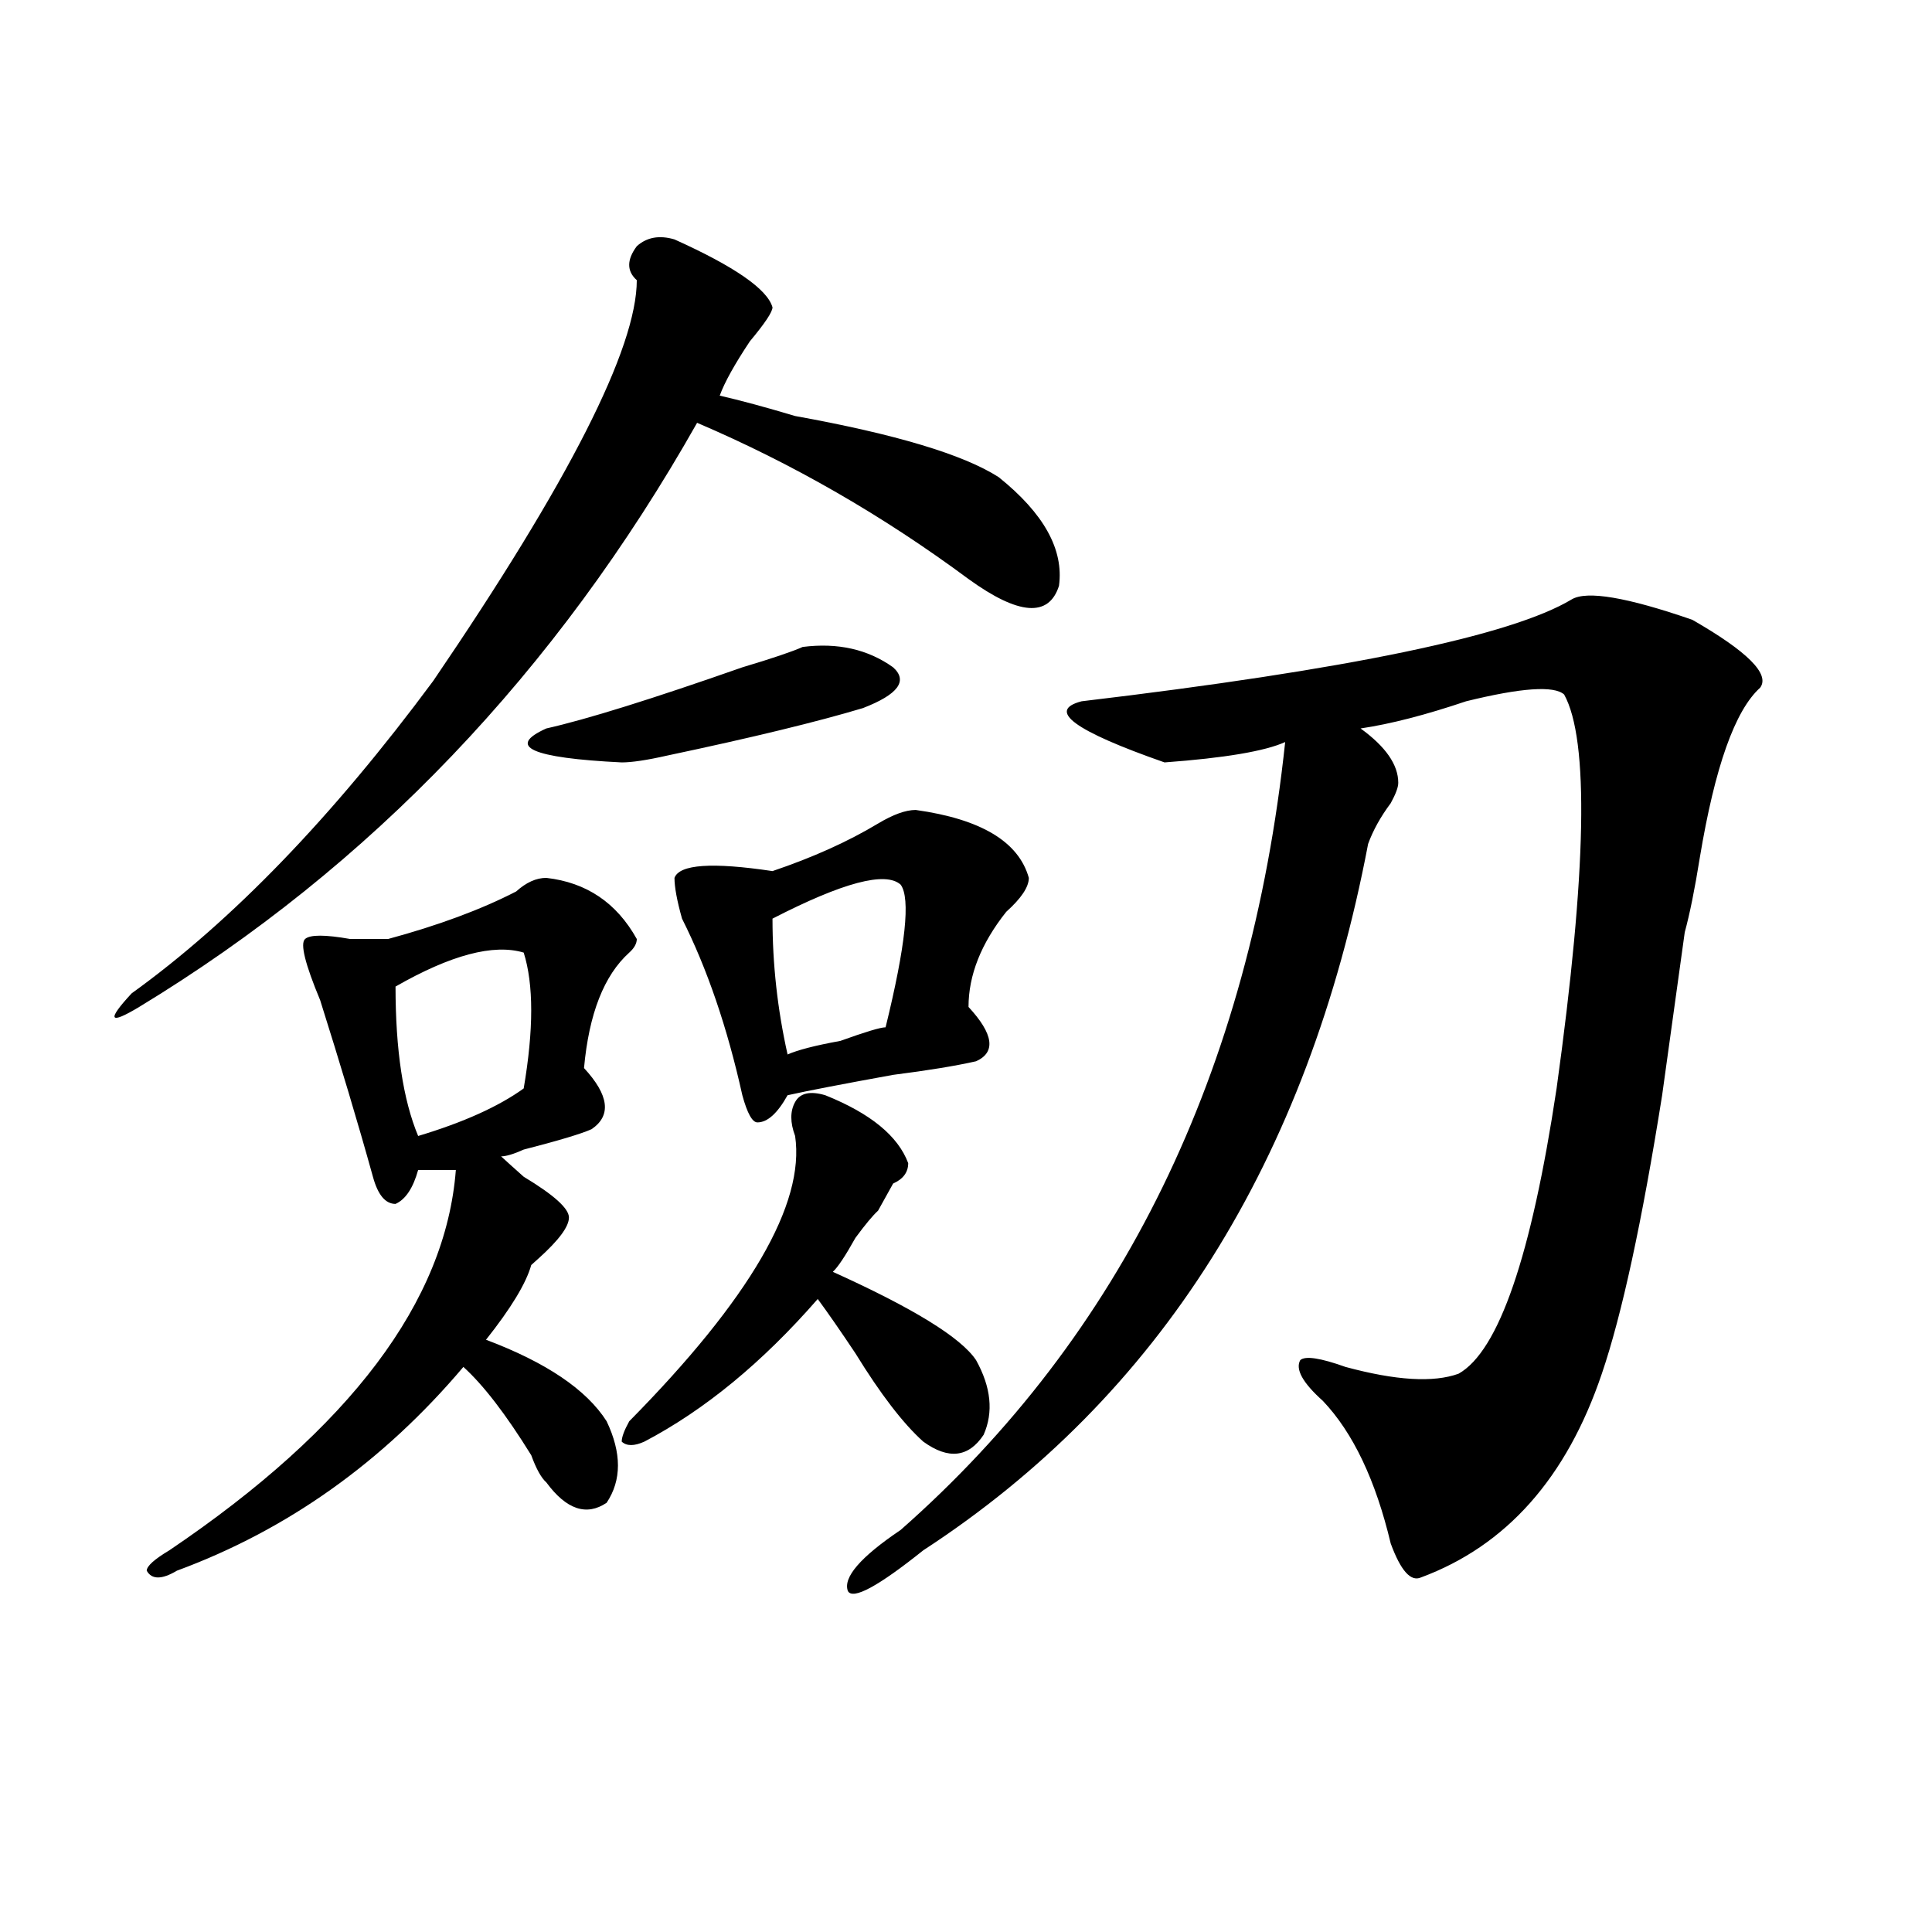
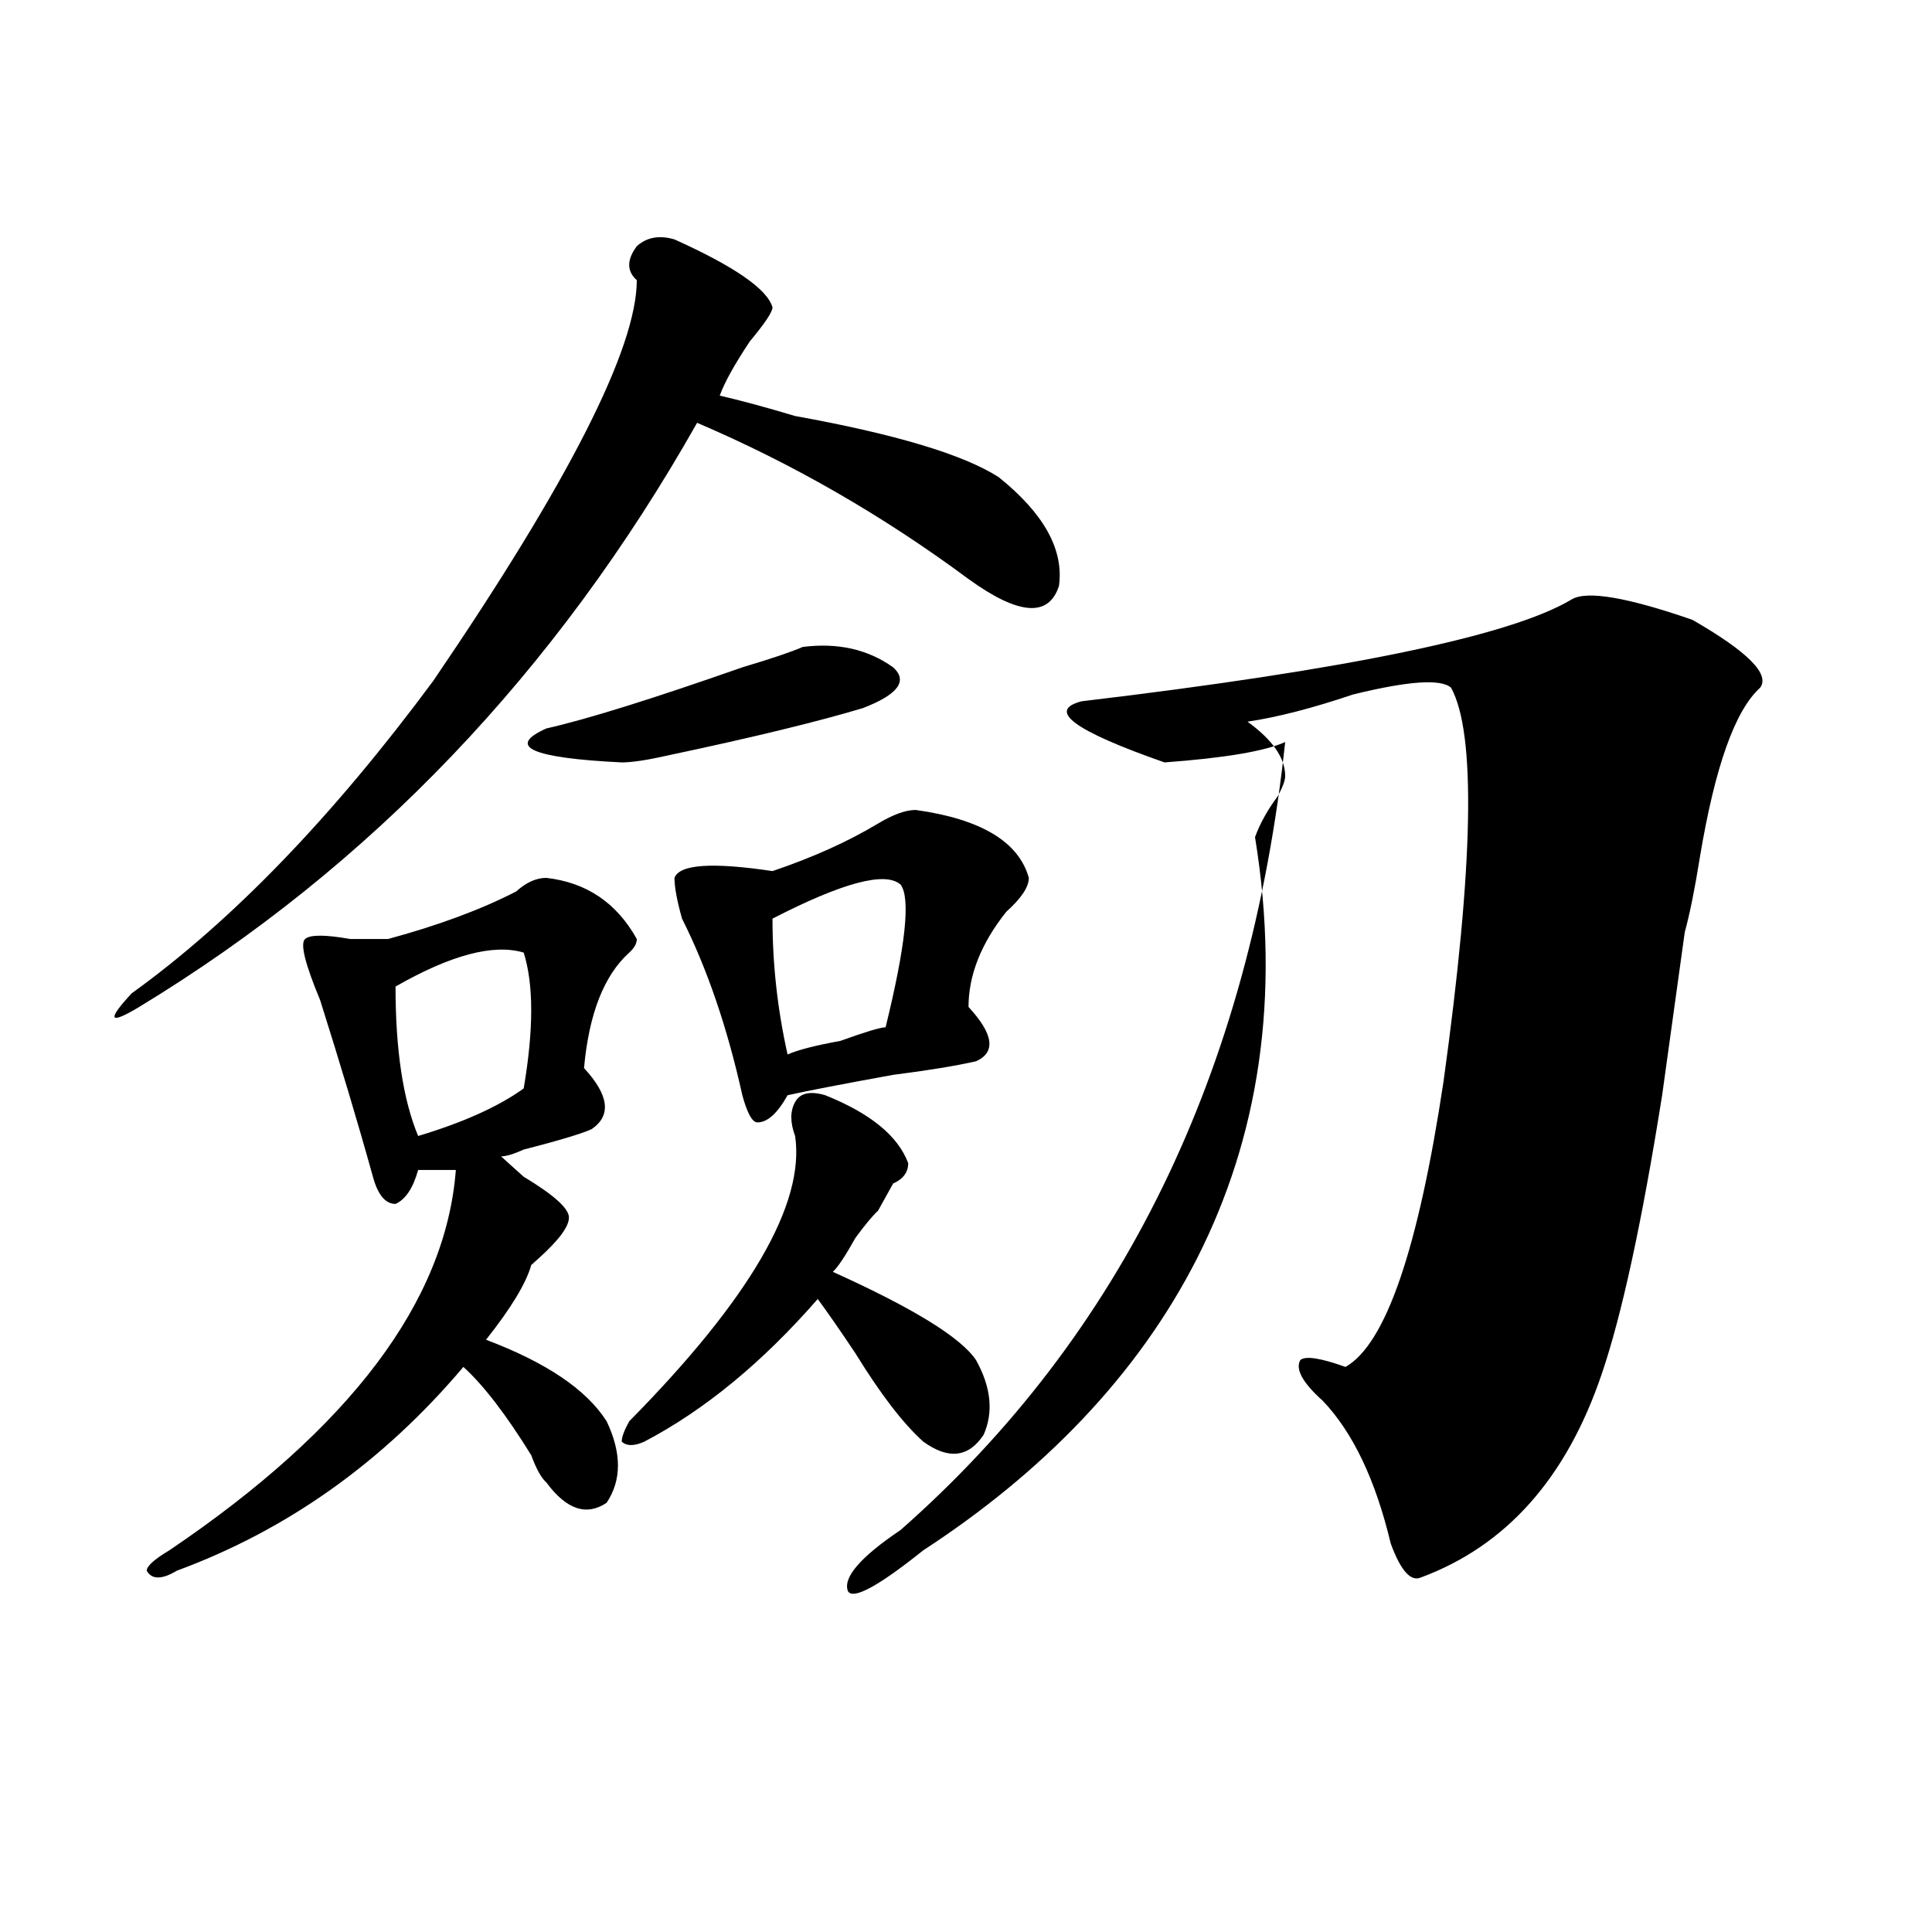
<svg xmlns="http://www.w3.org/2000/svg" version="1.1" id="图层_1" x="0px" y="0px" width="1000px" height="1000px" viewBox="0 0 1000 1000" enable-background="new 0 0 1000 1000" xml:space="preserve">
-   <path d="M349.113,123.922c31.219,14.063,48.108,25.818,50.73,35.156c0,2.362-3.902,8.24-11.707,17.578  c-7.805,11.756-13.049,21.094-15.609,28.125c10.365,2.362,23.414,5.878,39.023,10.547c52.011,9.394,87.132,19.94,105.363,31.641  c23.414,18.787,33.779,37.519,31.219,56.25c-5.244,16.425-20.854,15.271-46.828-3.516c-44.268-32.794-91.096-59.766-140.484-80.859  C287.956,347.769,191.678,448.568,72.047,521.188c-15.609,9.394-16.951,7.031-3.902-7.031  c52.011-37.463,104.021-91.406,156.094-161.719c70.242-103.106,105.363-172.266,105.363-207.422c-5.244-4.669-5.244-10.547,0-17.578  C334.784,122.769,341.309,121.615,349.113,123.922z M282.773,454.391c20.792,2.362,36.401,12.909,46.828,31.641  c0,2.362-1.342,4.725-3.902,7.031c-13.049,11.756-20.854,31.641-23.414,59.766c12.987,14.063,14.268,24.609,3.902,31.641  c-5.244,2.362-16.951,5.878-35.121,10.547c-5.244,2.362-9.146,3.516-11.707,3.516c2.561,2.362,6.463,5.878,11.707,10.547  c15.609,9.394,23.414,16.425,23.414,21.094c0,4.725-5.244,11.756-15.609,21.094l-3.902,3.516  c-2.622,9.394-10.427,22.303-23.414,38.672c31.219,11.756,52.011,25.818,62.438,42.188c7.805,16.425,7.805,30.487,0,42.188  c-10.427,7.031-20.854,3.516-31.219-10.547c-2.622-2.307-5.244-7.031-7.805-14.063c-13.049-21.094-24.756-36.31-35.121-45.703  c-41.646,49.219-91.096,84.375-148.289,105.469c-7.805,4.669-13.049,4.669-15.609,0c0-2.362,3.902-5.878,11.707-10.547  c93.656-63.281,143.045-128.869,148.289-196.875c-7.805,0-14.329,0-19.512,0c-2.622,9.394-6.524,15.271-11.707,17.578  c-5.244,0-9.146-4.669-11.707-14.063c-7.805-28.125-16.951-58.557-27.316-91.406c-7.805-18.731-10.427-29.278-7.805-31.641  c2.561-2.307,10.365-2.307,23.414,0c10.365,0,16.89,0,19.512,0c25.975-7.031,48.108-15.216,66.34-24.609  C272.347,456.753,277.529,454.391,282.773,454.391z M271.066,493.063c-15.609-4.669-37.743,1.209-66.34,17.578  c0,32.85,3.902,58.612,11.707,77.344c23.414-7.031,41.584-15.216,54.633-24.609C276.249,532.943,276.249,509.487,271.066,493.063z   M446.672,366.5c-23.414,7.031-57.255,15.271-101.461,24.609c-10.427,2.362-18.231,3.516-23.414,3.516  c-46.828-2.307-59.877-8.185-39.023-17.578c20.792-4.669,54.633-15.216,101.461-31.641c15.609-4.669,25.975-8.185,31.219-10.547  c18.17-2.307,33.779,1.209,46.828,10.547C470.086,352.438,464.842,359.469,446.672,366.5z M325.699,735.641  c62.438-63.281,91.034-112.5,85.852-147.656c-2.622-7.031-2.622-12.854,0-17.578c2.561-4.669,7.805-5.822,15.609-3.516  c23.414,9.394,37.682,21.094,42.926,35.156c0,4.725-2.622,8.24-7.805,10.547c-2.622,4.725-5.244,9.394-7.805,14.063  c-2.622,2.362-6.524,7.031-11.707,14.063c-5.244,9.394-9.146,15.271-11.707,17.578c41.584,18.787,66.34,34.003,74.145,45.703  c7.805,14.063,9.085,26.972,3.902,38.672c-7.805,11.756-18.231,12.909-31.219,3.516c-10.427-9.338-22.134-24.609-35.121-45.703  c-7.805-11.7-14.329-21.094-19.512-28.125c-28.658,32.85-58.535,57.459-89.754,73.828c-5.244,2.362-9.146,2.362-11.707,0  C321.797,743.881,323.077,740.365,325.699,735.641z M473.988,419.234c33.779,4.725,53.291,16.425,58.535,35.156  c0,4.725-3.902,10.547-11.707,17.578c-13.049,16.425-19.512,32.85-19.512,49.219c12.987,14.063,14.268,23.456,3.902,28.125  c-10.427,2.362-24.756,4.725-42.926,7.031c-26.036,4.725-44.268,8.24-54.633,10.547c-5.244,9.394-10.427,14.063-15.609,14.063  c-2.622,0-5.244-4.669-7.805-14.063c-7.805-35.156-18.231-65.588-31.219-91.406c-2.622-9.338-3.902-16.369-3.902-21.094  c2.561-7.031,19.512-8.185,50.73-3.516c20.792-7.031,39.023-15.216,54.633-24.609C462.281,421.597,468.744,419.234,473.988,419.234z   M466.184,457.906c-7.805-7.031-29.938-1.153-66.34,17.578c0,23.456,2.561,46.912,7.805,70.313  c5.183-2.307,14.268-4.669,27.316-7.031c12.987-4.669,20.792-7.031,23.414-7.031C468.744,489.547,471.366,464.938,466.184,457.906z   M813.492,310.25c7.805-4.669,28.597-1.153,62.438,10.547c28.597,16.425,40.304,28.125,35.121,35.156  c-13.049,11.756-23.414,41.034-31.219,87.891c-2.622,16.425-5.244,29.334-7.805,38.672c-2.622,18.787-6.524,46.912-11.707,84.375  c-10.427,65.644-20.854,113.709-31.219,144.141c-18.231,53.943-49.45,89.1-93.656,105.469c-5.244,2.307-10.427-3.516-15.609-17.578  c-7.805-32.794-19.512-57.403-35.121-73.828c-10.427-9.338-14.329-16.369-11.707-21.094c2.561-2.307,10.365-1.153,23.414,3.516  c25.975,7.031,45.486,8.24,58.535,3.516c20.792-11.7,37.682-60.919,50.73-147.656c15.609-112.5,16.89-180.45,3.902-203.906  c-5.244-4.669-22.134-3.516-50.73,3.516c-20.854,7.031-39.023,11.756-54.633,14.063c12.987,9.394,19.512,18.787,19.512,28.125  c0,2.362-1.342,5.878-3.902,10.547c-5.244,7.031-9.146,14.063-11.707,21.094C676.91,600.894,600.144,722.787,477.891,802.438  c-23.414,18.731-36.463,25.763-39.023,21.094c-2.622-7.031,6.463-17.578,27.316-31.641  c114.448-100.744,180.788-236.7,199.02-407.813c-10.427,4.725-31.219,8.24-62.438,10.547  c-46.828-16.369-61.157-26.916-42.926-31.641C697.702,346.615,782.273,329.037,813.492,310.25z" />
+   <path d="M349.113,123.922c31.219,14.063,48.108,25.818,50.73,35.156c0,2.362-3.902,8.24-11.707,17.578  c-7.805,11.756-13.049,21.094-15.609,28.125c10.365,2.362,23.414,5.878,39.023,10.547c52.011,9.394,87.132,19.94,105.363,31.641  c23.414,18.787,33.779,37.519,31.219,56.25c-5.244,16.425-20.854,15.271-46.828-3.516c-44.268-32.794-91.096-59.766-140.484-80.859  C287.956,347.769,191.678,448.568,72.047,521.188c-15.609,9.394-16.951,7.031-3.902-7.031  c52.011-37.463,104.021-91.406,156.094-161.719c70.242-103.106,105.363-172.266,105.363-207.422c-5.244-4.669-5.244-10.547,0-17.578  C334.784,122.769,341.309,121.615,349.113,123.922z M282.773,454.391c20.792,2.362,36.401,12.909,46.828,31.641  c0,2.362-1.342,4.725-3.902,7.031c-13.049,11.756-20.854,31.641-23.414,59.766c12.987,14.063,14.268,24.609,3.902,31.641  c-5.244,2.362-16.951,5.878-35.121,10.547c-5.244,2.362-9.146,3.516-11.707,3.516c2.561,2.362,6.463,5.878,11.707,10.547  c15.609,9.394,23.414,16.425,23.414,21.094c0,4.725-5.244,11.756-15.609,21.094l-3.902,3.516  c-2.622,9.394-10.427,22.303-23.414,38.672c31.219,11.756,52.011,25.818,62.438,42.188c7.805,16.425,7.805,30.487,0,42.188  c-10.427,7.031-20.854,3.516-31.219-10.547c-2.622-2.307-5.244-7.031-7.805-14.063c-13.049-21.094-24.756-36.31-35.121-45.703  c-41.646,49.219-91.096,84.375-148.289,105.469c-7.805,4.669-13.049,4.669-15.609,0c0-2.362,3.902-5.878,11.707-10.547  c93.656-63.281,143.045-128.869,148.289-196.875c-7.805,0-14.329,0-19.512,0c-2.622,9.394-6.524,15.271-11.707,17.578  c-5.244,0-9.146-4.669-11.707-14.063c-7.805-28.125-16.951-58.557-27.316-91.406c-7.805-18.731-10.427-29.278-7.805-31.641  c2.561-2.307,10.365-2.307,23.414,0c10.365,0,16.89,0,19.512,0c25.975-7.031,48.108-15.216,66.34-24.609  C272.347,456.753,277.529,454.391,282.773,454.391z M271.066,493.063c-15.609-4.669-37.743,1.209-66.34,17.578  c0,32.85,3.902,58.612,11.707,77.344c23.414-7.031,41.584-15.216,54.633-24.609C276.249,532.943,276.249,509.487,271.066,493.063z   M446.672,366.5c-23.414,7.031-57.255,15.271-101.461,24.609c-10.427,2.362-18.231,3.516-23.414,3.516  c-46.828-2.307-59.877-8.185-39.023-17.578c20.792-4.669,54.633-15.216,101.461-31.641c15.609-4.669,25.975-8.185,31.219-10.547  c18.17-2.307,33.779,1.209,46.828,10.547C470.086,352.438,464.842,359.469,446.672,366.5z M325.699,735.641  c62.438-63.281,91.034-112.5,85.852-147.656c-2.622-7.031-2.622-12.854,0-17.578c2.561-4.669,7.805-5.822,15.609-3.516  c23.414,9.394,37.682,21.094,42.926,35.156c0,4.725-2.622,8.24-7.805,10.547c-2.622,4.725-5.244,9.394-7.805,14.063  c-2.622,2.362-6.524,7.031-11.707,14.063c-5.244,9.394-9.146,15.271-11.707,17.578c41.584,18.787,66.34,34.003,74.145,45.703  c7.805,14.063,9.085,26.972,3.902,38.672c-7.805,11.756-18.231,12.909-31.219,3.516c-10.427-9.338-22.134-24.609-35.121-45.703  c-7.805-11.7-14.329-21.094-19.512-28.125c-28.658,32.85-58.535,57.459-89.754,73.828c-5.244,2.362-9.146,2.362-11.707,0  C321.797,743.881,323.077,740.365,325.699,735.641z M473.988,419.234c33.779,4.725,53.291,16.425,58.535,35.156  c0,4.725-3.902,10.547-11.707,17.578c-13.049,16.425-19.512,32.85-19.512,49.219c12.987,14.063,14.268,23.456,3.902,28.125  c-10.427,2.362-24.756,4.725-42.926,7.031c-26.036,4.725-44.268,8.24-54.633,10.547c-5.244,9.394-10.427,14.063-15.609,14.063  c-2.622,0-5.244-4.669-7.805-14.063c-7.805-35.156-18.231-65.588-31.219-91.406c-2.622-9.338-3.902-16.369-3.902-21.094  c2.561-7.031,19.512-8.185,50.73-3.516c20.792-7.031,39.023-15.216,54.633-24.609C462.281,421.597,468.744,419.234,473.988,419.234z   M466.184,457.906c-7.805-7.031-29.938-1.153-66.34,17.578c0,23.456,2.561,46.912,7.805,70.313  c5.183-2.307,14.268-4.669,27.316-7.031c12.987-4.669,20.792-7.031,23.414-7.031C468.744,489.547,471.366,464.938,466.184,457.906z   M813.492,310.25c7.805-4.669,28.597-1.153,62.438,10.547c28.597,16.425,40.304,28.125,35.121,35.156  c-13.049,11.756-23.414,41.034-31.219,87.891c-2.622,16.425-5.244,29.334-7.805,38.672c-2.622,18.787-6.524,46.912-11.707,84.375  c-10.427,65.644-20.854,113.709-31.219,144.141c-18.231,53.943-49.45,89.1-93.656,105.469c-5.244,2.307-10.427-3.516-15.609-17.578  c-7.805-32.794-19.512-57.403-35.121-73.828c-10.427-9.338-14.329-16.369-11.707-21.094c2.561-2.307,10.365-1.153,23.414,3.516  c20.792-11.7,37.682-60.919,50.73-147.656c15.609-112.5,16.89-180.45,3.902-203.906  c-5.244-4.669-22.134-3.516-50.73,3.516c-20.854,7.031-39.023,11.756-54.633,14.063c12.987,9.394,19.512,18.787,19.512,28.125  c0,2.362-1.342,5.878-3.902,10.547c-5.244,7.031-9.146,14.063-11.707,21.094C676.91,600.894,600.144,722.787,477.891,802.438  c-23.414,18.731-36.463,25.763-39.023,21.094c-2.622-7.031,6.463-17.578,27.316-31.641  c114.448-100.744,180.788-236.7,199.02-407.813c-10.427,4.725-31.219,8.24-62.438,10.547  c-46.828-16.369-61.157-26.916-42.926-31.641C697.702,346.615,782.273,329.037,813.492,310.25z" />
</svg>